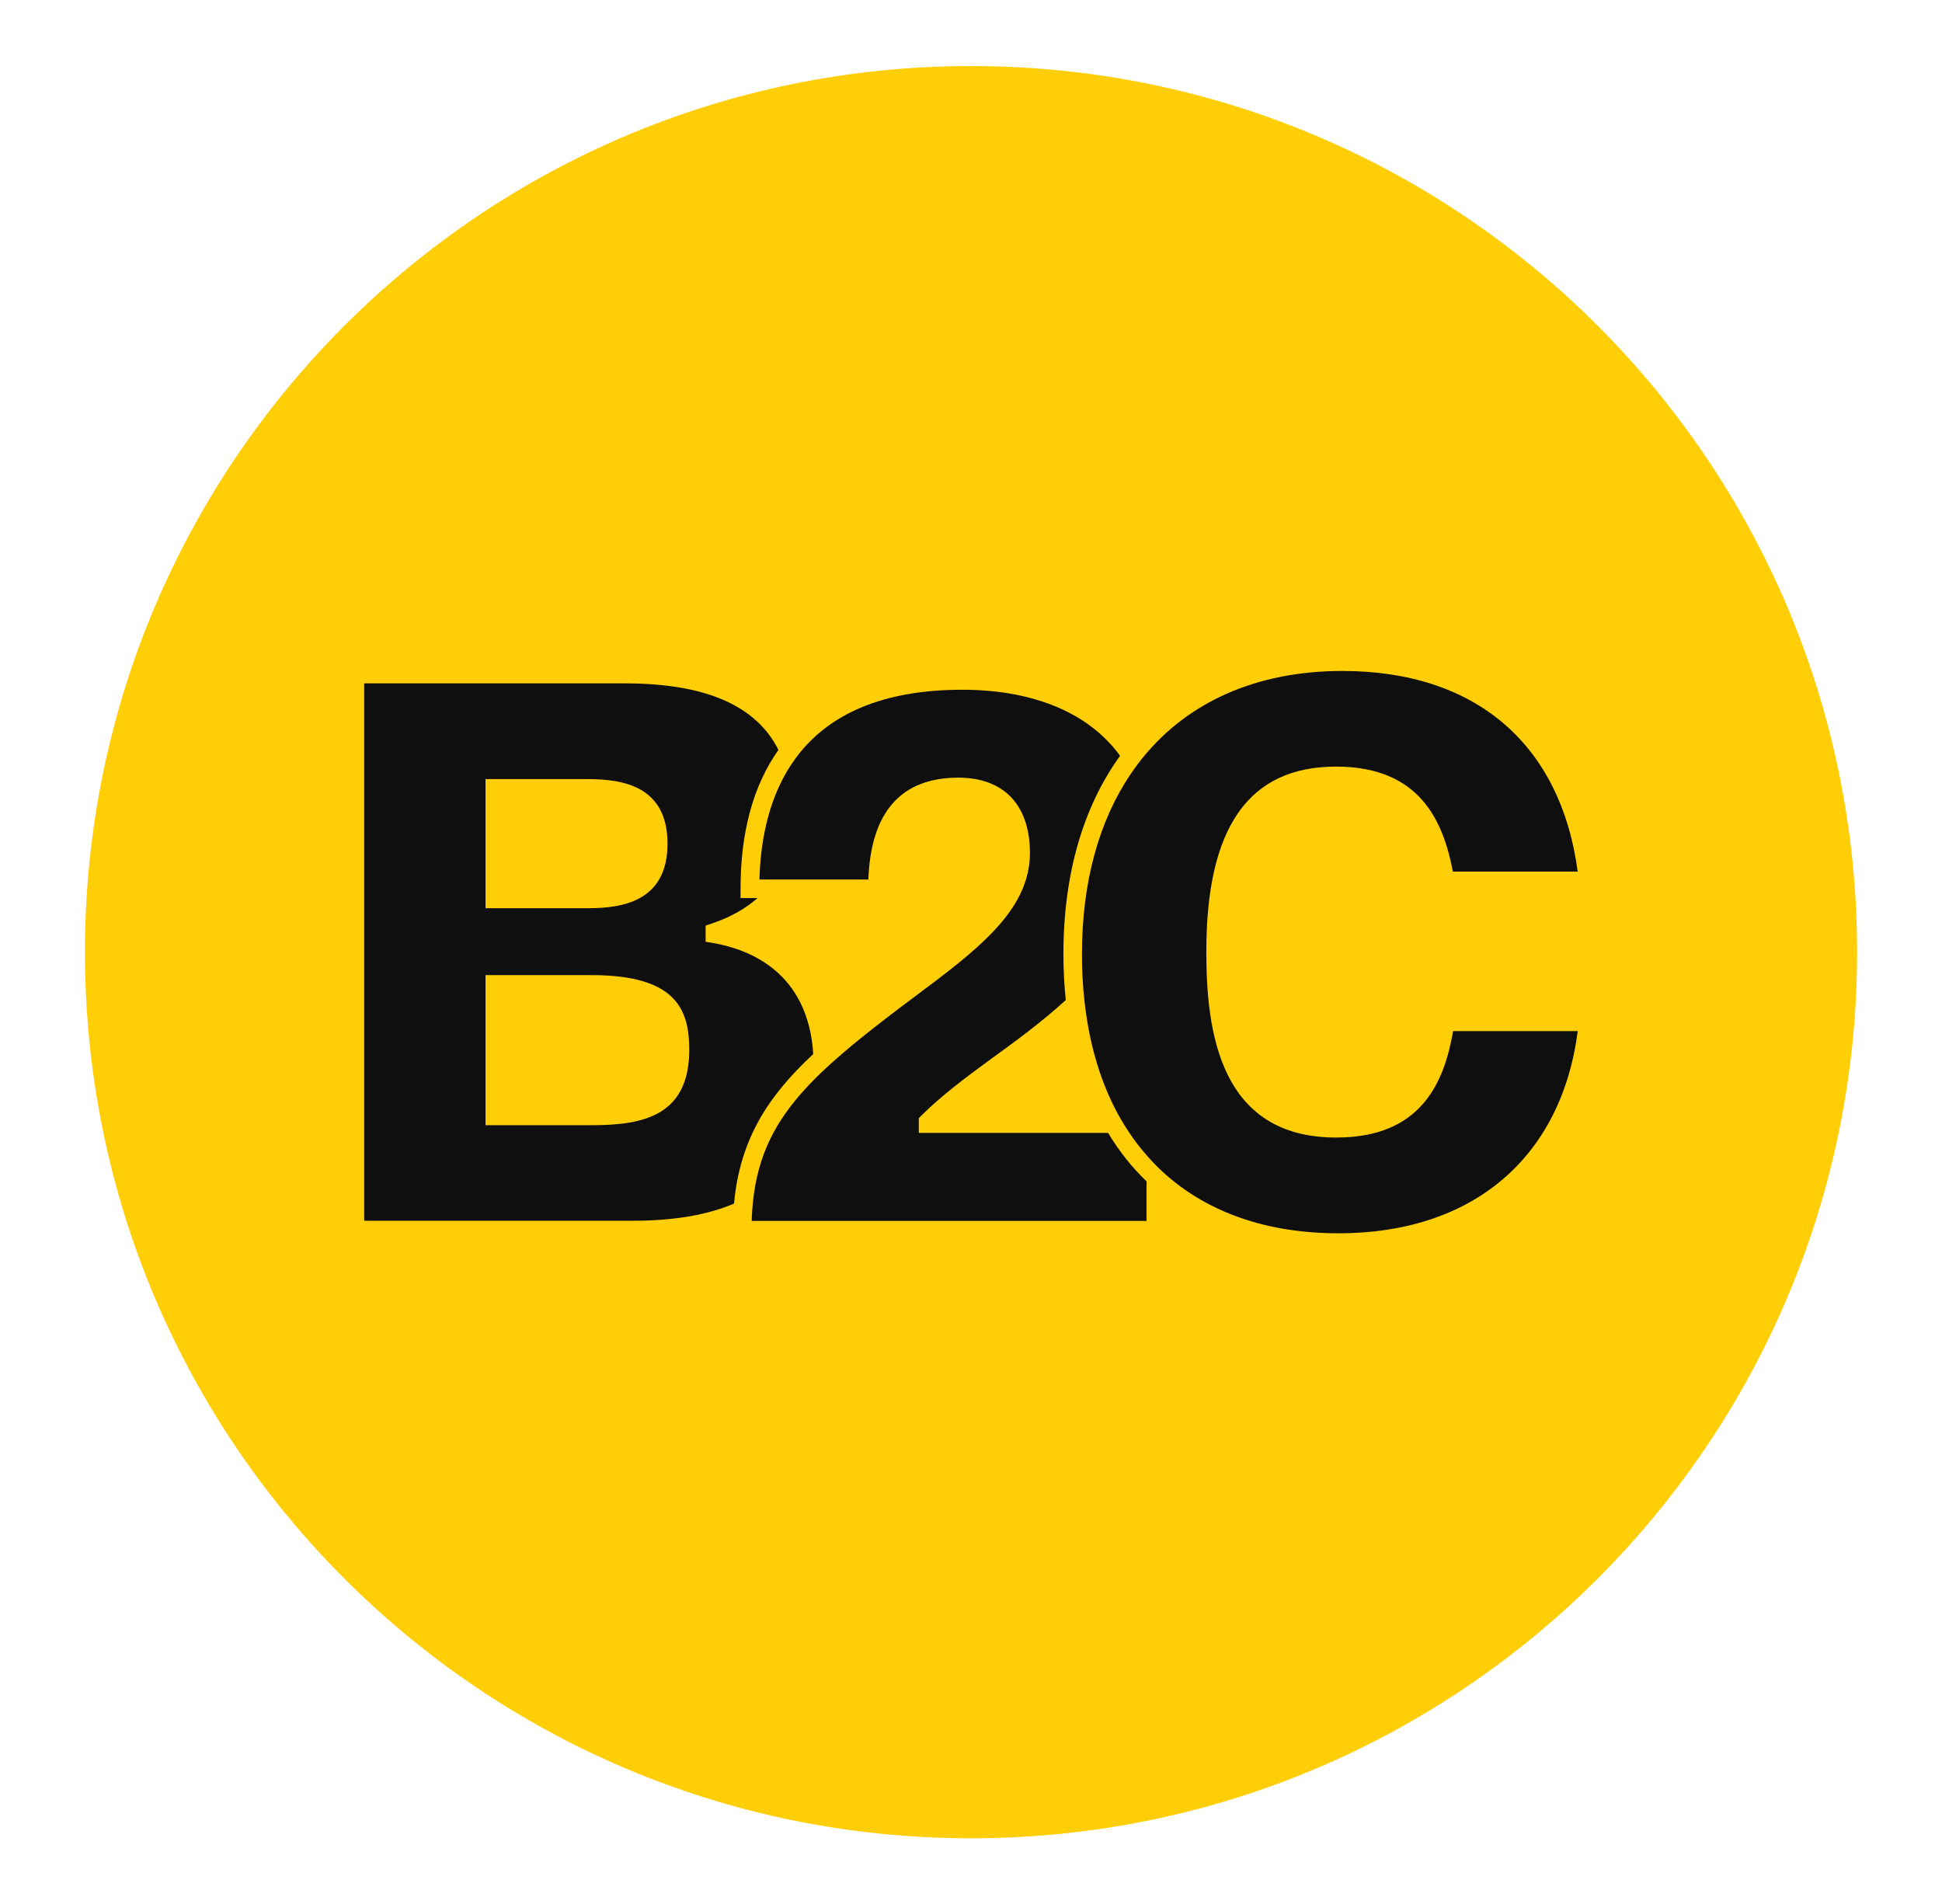
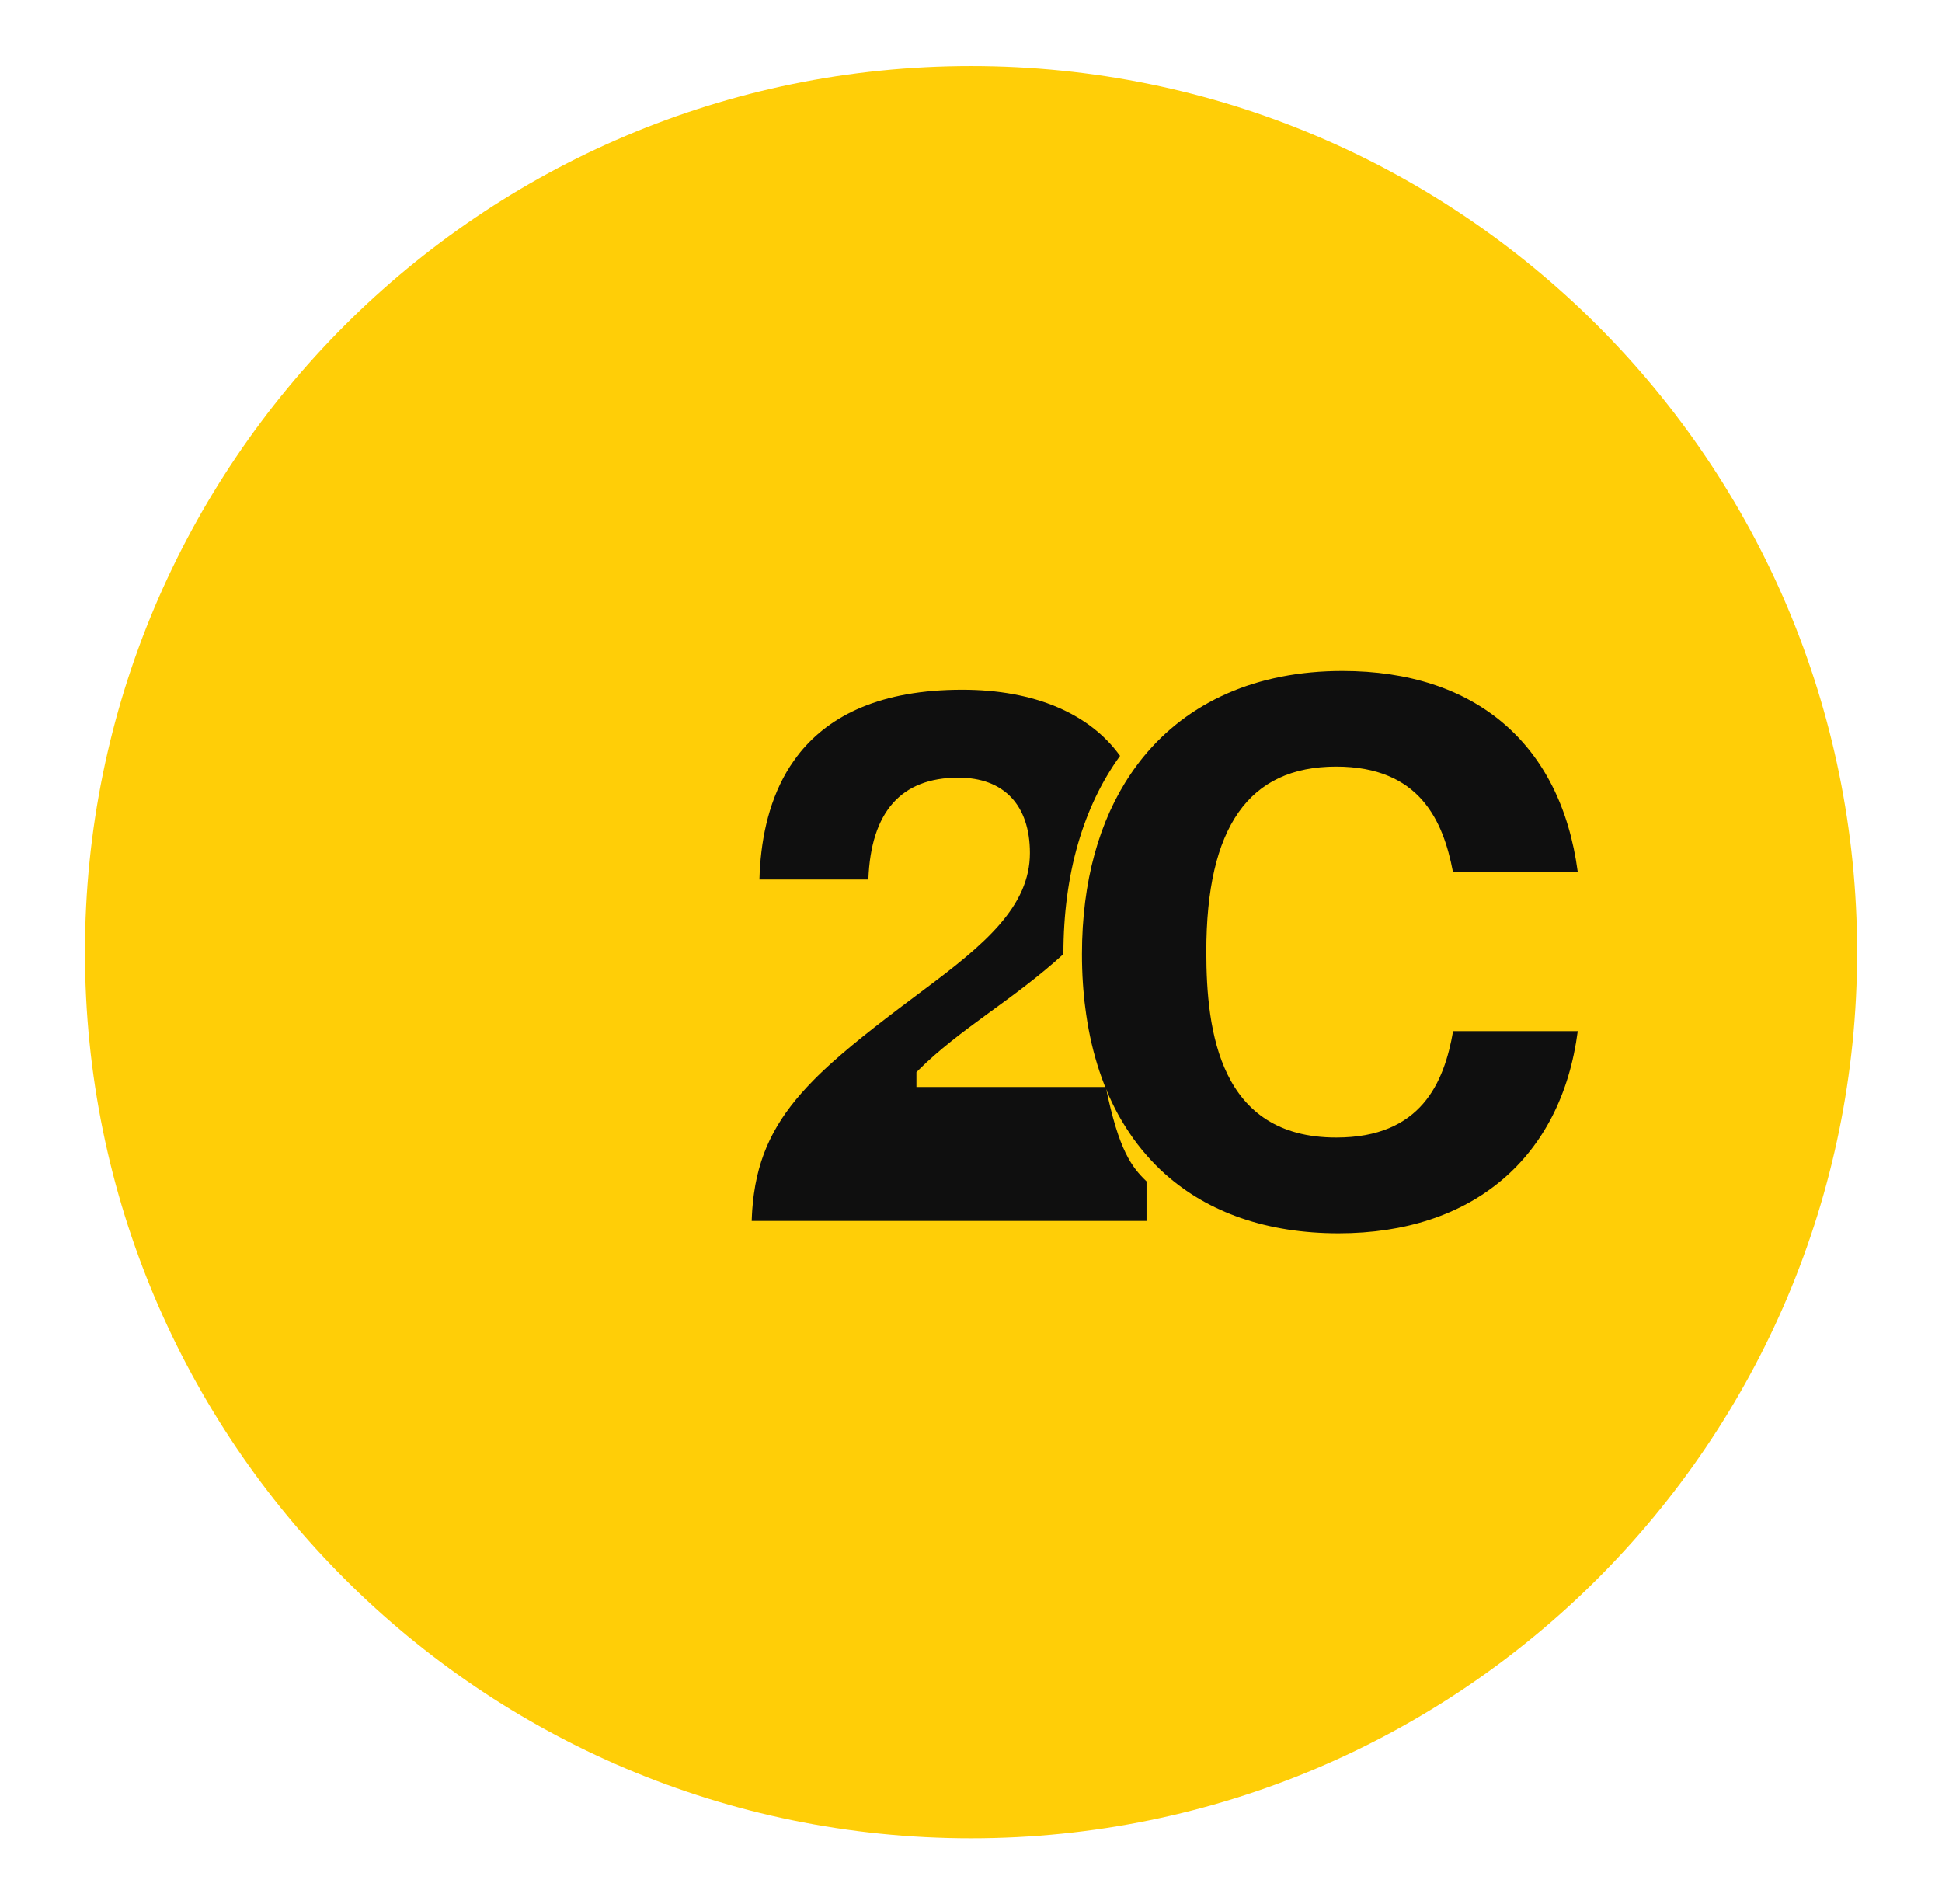
<svg xmlns="http://www.w3.org/2000/svg" version="1.1" id="Layer_1" x="0px" y="0px" viewBox="0 0 328.75 322.36" style="enable-background:new 0 0 328.75 322.36;" xml:space="preserve">
  <style type="text/css">
	.st0{fill:#FFCE07;}
	.st1{fill:#0F0F0F;}
	.st2{fill:none;stroke:#000000;stroke-miterlimit:10;}
</style>
  <g>
    <path class="st0" d="M164.38,311.18L164.38,311.18c-82.84,0-150-67.16-150-150v0c0-82.84,67.16-150,150-150h0   c82.84,0,150,67.16,150,150v0C314.38,244.02,247.22,311.18,164.38,311.18z" />
    <g>
      <g>
-         <path class="st1" d="M120.76,159.64l-1.31-0.22v-2.73l1.07-0.37c3.1-1.05,5.68-2.49,7.72-4.3h-2.88v-1.58     c0-9.65,2.19-17.53,6.42-23.5c-3.8-7.55-12.42-11.26-26.03-11.26h-44.1v90.97h45.42c6.91,0,12.64-0.96,17.19-2.91     c0.99-10.83,5.71-18.15,13.41-25.31C136.81,164.54,126.83,160.7,120.76,159.64z M82.19,131.89h17.38     c5.77,0,13.43,1.13,13.43,10.92c0,9.79-7.66,10.93-13.43,10.93H82.19V131.89z M100.23,190.47H82.19v-25.4h18.04     c14.46,0,16.45,6.08,16.45,12.64C116.68,188.92,108.79,190.47,100.23,190.47z" />
-       </g>
+         </g>
      <g>
-         <path class="st1" d="M194.09,199.98v6.69h-66.84c0.01-0.33,0.02-0.64,0.04-0.96c0.03-0.61,0.07-1.21,0.13-1.8     c0.05-0.64,0.13-1.27,0.22-1.9c1.08-7.65,4.34-13.32,10.04-19.12c0.52-0.53,1.06-1.06,1.63-1.6c0.52-0.48,1.04-0.98,1.59-1.46     c4.19-3.77,9.4-7.73,15.7-12.44c10.06-7.51,17.75-13.96,17.75-22.99c0-8.11-4.41-12.76-12.11-12.76     c-9.69,0-14.82,5.8-15.24,17.24h-18.44c0.17-6.17,1.37-12.69,4.62-18.24c0.35-0.6,0.73-1.19,1.14-1.76     c0.35-0.52,0.74-1.03,1.14-1.53c5.1-6.25,13.61-10.59,27.44-10.59c12.28,0,21.59,4.08,26.71,11.19     c-6.2,8.55-9.59,19.95-9.59,33.56c0,2.69,0.14,5.28,0.4,7.78c-4.14,3.79-8.71,7.11-12.91,10.16c-4.07,2.96-8.28,6.14-11.51,9.37     l-0.46,0.46v2.5h32.05C189.42,194.84,191.6,197.58,194.09,199.98z" />
+         <path class="st1" d="M194.09,199.98v6.69h-66.84c0.01-0.33,0.02-0.64,0.04-0.96c0.03-0.61,0.07-1.21,0.13-1.8     c0.05-0.64,0.13-1.27,0.22-1.9c1.08-7.65,4.34-13.32,10.04-19.12c0.52-0.53,1.06-1.06,1.63-1.6c0.52-0.48,1.04-0.98,1.59-1.46     c4.19-3.77,9.4-7.73,15.7-12.44c10.06-7.51,17.75-13.96,17.75-22.99c0-8.11-4.41-12.76-12.11-12.76     c-9.69,0-14.82,5.8-15.24,17.24h-18.44c0.17-6.17,1.37-12.69,4.62-18.24c0.35-0.6,0.73-1.19,1.14-1.76     c0.35-0.52,0.74-1.03,1.14-1.53c5.1-6.25,13.61-10.59,27.44-10.59c12.28,0,21.59,4.08,26.71,11.19     c-6.2,8.55-9.59,19.95-9.59,33.56c-4.14,3.79-8.71,7.11-12.91,10.16c-4.07,2.96-8.28,6.14-11.51,9.37     l-0.46,0.46v2.5h32.05C189.42,194.84,191.6,197.58,194.09,199.98z" />
      </g>
      <g>
        <path class="st1" d="M245.99,174.54h21.1c-2.79,21.47-17.81,34.23-40.48,34.23c-12.11,0-22.06-3.51-29.36-10.02     c-0.54-0.47-1.07-0.98-1.58-1.5c-0.55-0.55-1.07-1.12-1.58-1.7c-1.04-1.19-2.01-2.44-2.9-3.78c-0.35-0.52-0.68-1.04-1.01-1.58     c-0.32-0.52-0.62-1.04-0.92-1.58c-2.81-5.17-4.7-11.25-5.55-18.13c-0.09-0.65-0.17-1.32-0.22-1.99     c-0.07-0.67-0.13-1.35-0.17-2.03c-0.11-1.61-0.16-3.26-0.16-4.96c0-12.28,2.92-22.63,8.28-30.52c0.34-0.49,0.67-0.98,1.03-1.45     c0.34-0.45,0.67-0.9,1.03-1.33c7.64-9.38,19.23-14.62,33.75-14.62c22.52,0,36.94,12.35,39.83,33.96h-21.13     c-1.63-8.54-5.59-17.77-19.76-17.77c-14.79,0-21.98,10.25-21.98,31.33c0,13.5,2.27,31.46,21.98,31.46     C240.61,192.57,244.48,183.22,245.99,174.54z" />
      </g>
    </g>
  </g>
</svg>